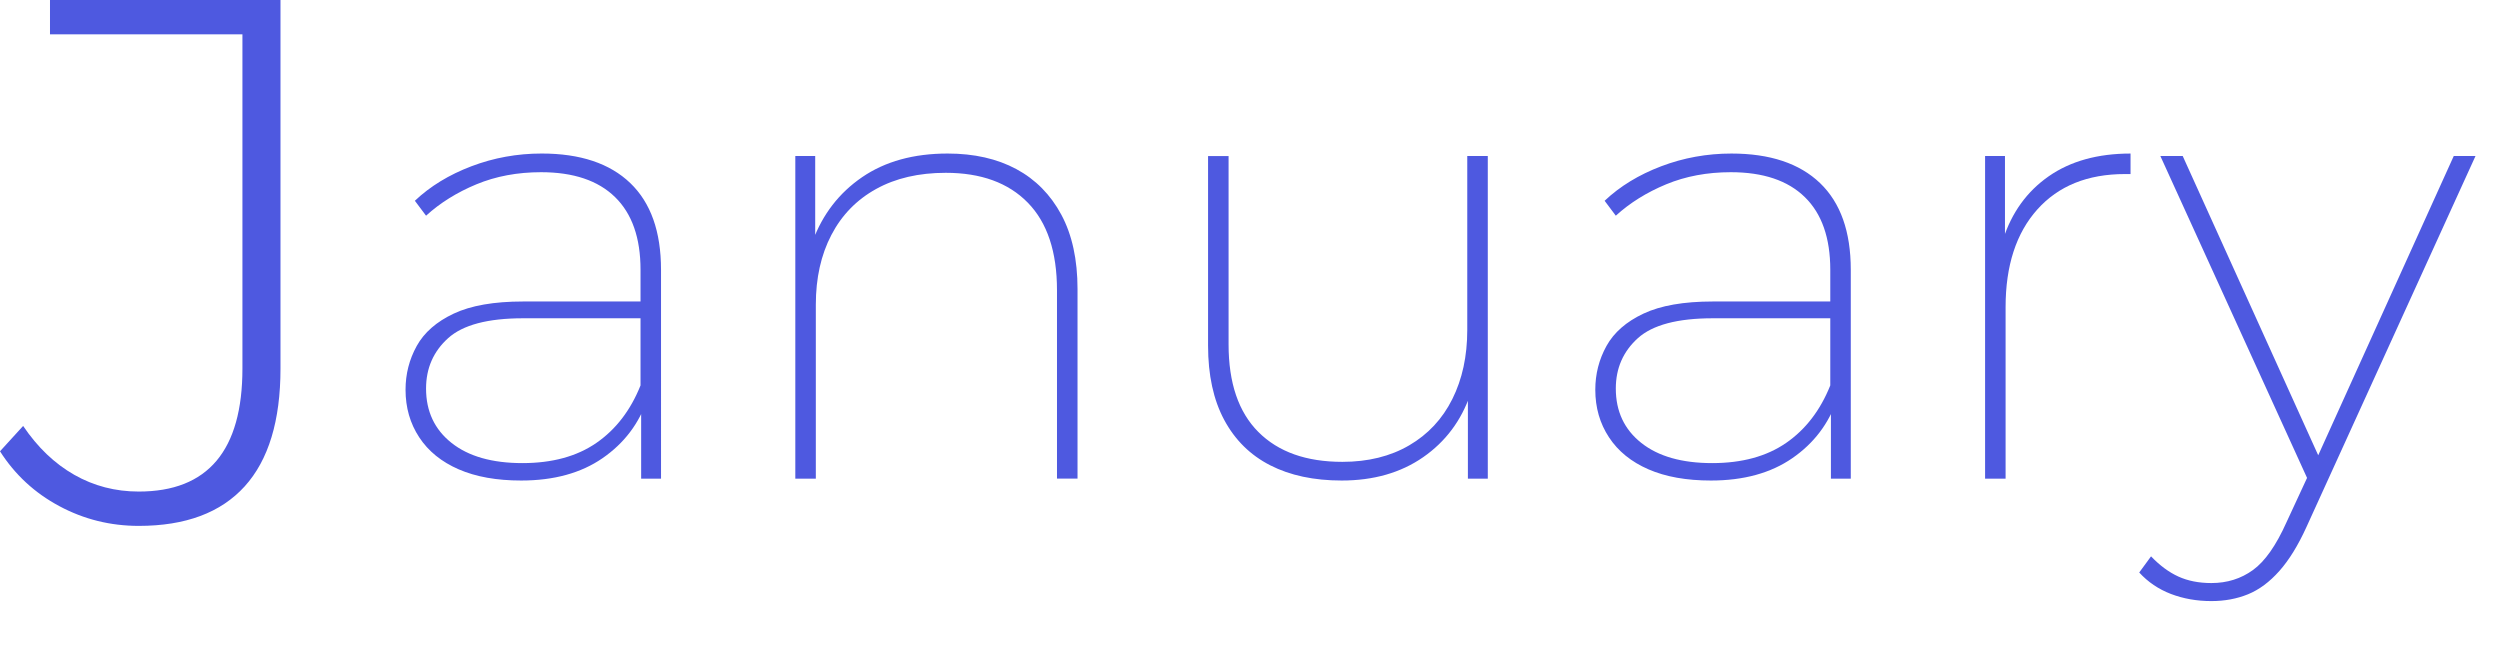
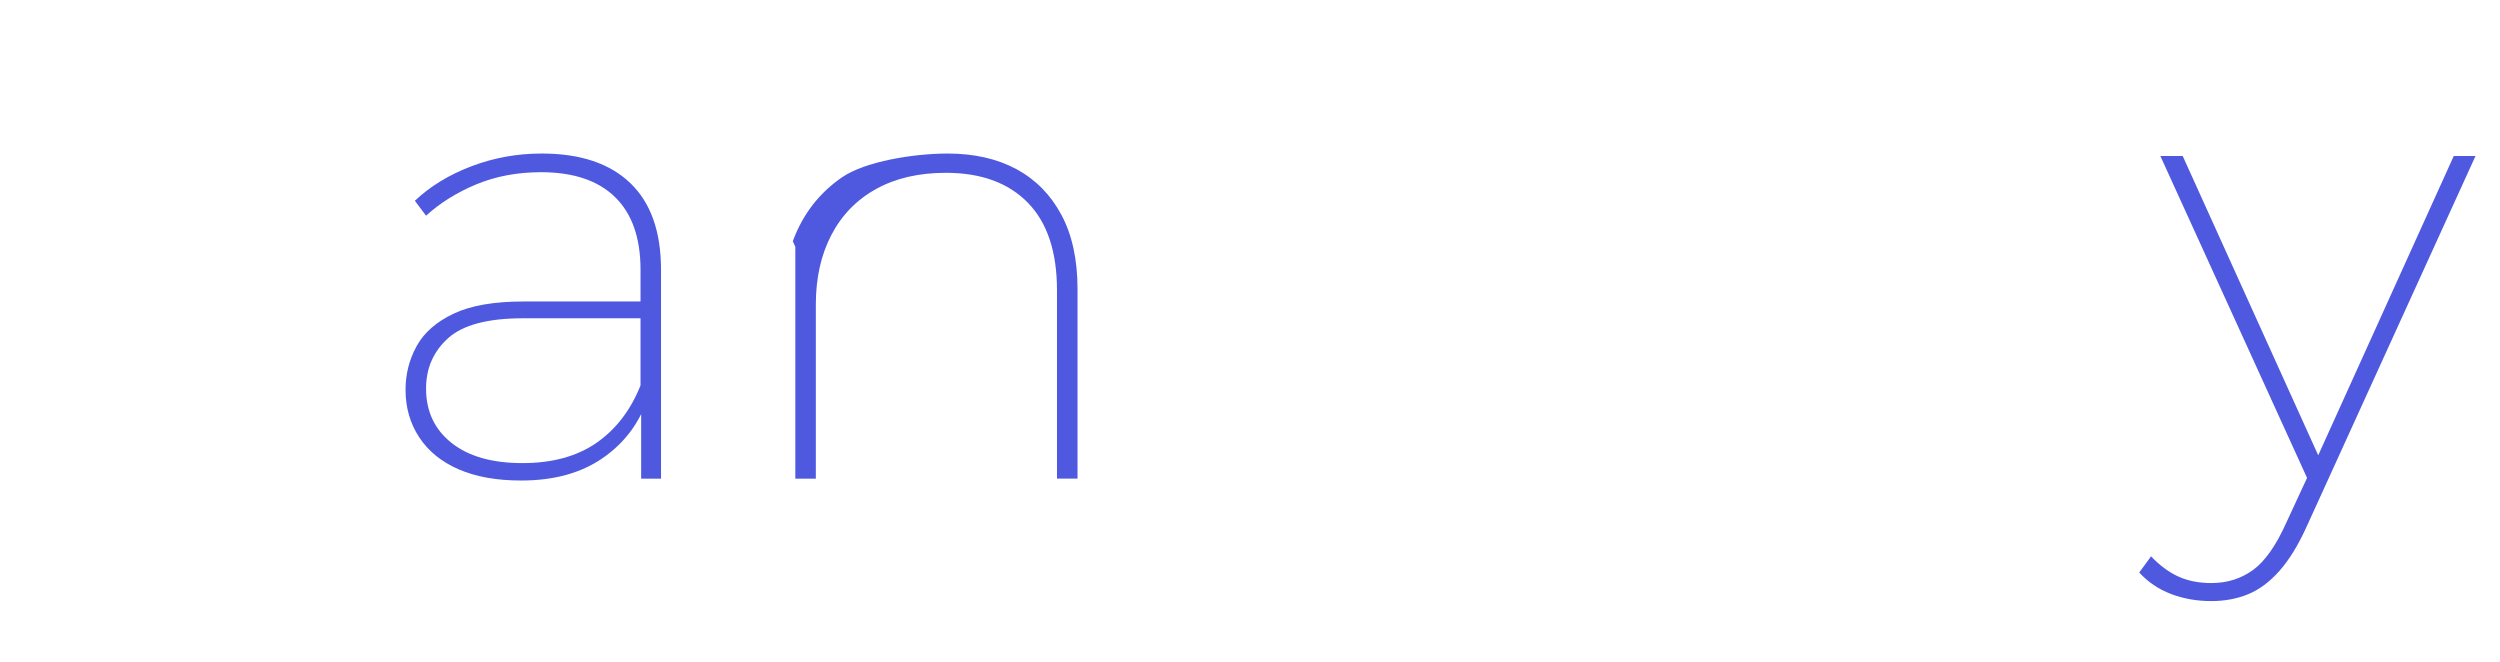
<svg xmlns="http://www.w3.org/2000/svg" version="1.1" id="レイヤー_1" x="0px" y="0px" width="185px" height="49px" viewBox="0 0 185 49" enable-background="new 0 0 185 49" xml:space="preserve">
-   <path fill="#4E59E0" d="M10.268,38.916c-2.098,0-4.057-0.486-5.879-1.463C2.567,36.479,1.104,35.126,0,33.396l1.712-1.877  c1.066,1.582,2.327,2.787,3.781,3.615c1.453,0.828,3.044,1.241,4.774,1.241c5.114,0,7.673-3.034,7.673-9.106V2.539H3.699V0h17.057  v27.27c0,3.863-0.884,6.771-2.649,8.721C16.34,37.941,13.727,38.916,10.268,38.916z" />
  <path fill="#4E59E0" d="M38.567,35.559c-1.81,0-3.351-0.275-4.623-0.828c-1.273-0.553-2.247-1.342-2.921-2.369  c-0.675-1.026-1.013-2.199-1.013-3.52c0-1.164,0.276-2.246,0.828-3.242c0.553-0.997,1.465-1.794,2.737-2.393  c1.271-0.598,2.981-0.897,5.129-0.897h9.246v1.242h-9.246c-2.606,0-4.455,0.491-5.543,1.471c-1.089,0.982-1.633,2.226-1.633,3.728  c0,1.687,0.628,3.028,1.886,4.024c1.257,0.996,3.005,1.494,5.244,1.494c2.208,0,4.032-0.498,5.474-1.494  c1.441-0.996,2.53-2.414,3.267-4.256l0.506,1.014c-0.614,1.811-1.718,3.266-3.313,4.369C42.998,35.006,40.989,35.559,38.567,35.559z   M47.445,35.42v-5.566l-0.046-0.826v-9.063c0-2.361-0.629-4.155-1.887-5.382c-1.258-1.227-3.081-1.84-5.474-1.84  c-1.748,0-3.343,0.299-4.784,0.896c-1.441,0.599-2.684,1.373-3.726,2.323L30.7,14.857c1.134-1.073,2.53-1.925,4.186-2.554  c1.656-0.628,3.389-0.942,5.198-0.942c2.853,0,5.037,0.729,6.556,2.185c1.519,1.457,2.276,3.596,2.276,6.417V35.42H47.445z" />
-   <path fill="#4E59E0" d="M70.123,11.362c1.962,0,3.657,0.384,5.083,1.149c1.426,0.768,2.537,1.895,3.335,3.381  c0.797,1.488,1.196,3.32,1.196,5.497v14.03h-1.52V21.481c0-2.852-0.721-5.014-2.162-6.485c-1.44-1.473-3.466-2.208-6.07-2.208  c-1.994,0-3.711,0.398-5.152,1.196c-1.441,0.797-2.546,1.932-3.312,3.403c-0.768,1.473-1.15,3.189-1.15,5.152v12.88h-1.518V11.546  h1.472v6.716l-0.186-0.414c0.736-1.993,1.955-3.572,3.657-4.737S67.608,11.362,70.123,11.362z" />
-   <path fill="#4E59E0" d="M99.286,35.559c-2.056,0-3.817-0.375-5.29-1.127c-1.472-0.752-2.606-1.871-3.403-3.357  c-0.798-1.487-1.196-3.319-1.196-5.498V11.547h1.518v13.937c0,2.853,0.736,5.015,2.208,6.486c1.473,1.473,3.542,2.207,6.21,2.207  c1.901,0,3.55-0.406,4.945-1.219c1.395-0.813,2.461-1.955,3.196-3.428s1.104-3.174,1.104-5.105v-12.88h1.519V35.42h-1.473v-6.67  l0.186,0.414c-0.676,1.963-1.841,3.52-3.496,4.669C103.658,34.982,101.646,35.559,99.286,35.559z" />
-   <path fill="#4E59E0" d="M126.61,35.559c-1.811,0-3.352-0.275-4.623-0.828c-1.273-0.553-2.247-1.342-2.921-2.369  c-0.676-1.026-1.014-2.199-1.014-3.52c0-1.164,0.276-2.246,0.828-3.242c0.553-0.997,1.465-1.794,2.737-2.393  c1.271-0.598,2.981-0.897,5.129-0.897h9.246v1.242h-9.246c-2.606,0-4.455,0.491-5.543,1.471c-1.089,0.982-1.633,2.226-1.633,3.728  c0,1.687,0.628,3.028,1.886,4.024c1.257,0.996,3.005,1.494,5.244,1.494c2.208,0,4.031-0.498,5.474-1.494  c1.441-0.996,2.53-2.414,3.267-4.256l0.507,1.014c-0.614,1.811-1.718,3.266-3.313,4.369  C131.041,35.006,129.032,35.559,126.61,35.559z M135.488,35.42v-5.566l-0.047-0.826v-9.063c0-2.361-0.629-4.155-1.887-5.382  s-3.08-1.84-5.474-1.84c-1.748,0-3.343,0.299-4.784,0.896c-1.441,0.599-2.684,1.373-3.726,2.323l-0.828-1.104  c1.134-1.073,2.53-1.925,4.186-2.554c1.656-0.628,3.39-0.942,5.198-0.942c2.854,0,5.037,0.729,6.557,2.185  c1.518,1.457,2.275,3.596,2.275,6.417V35.42H135.488z" />
-   <path fill="#4E59E0" d="M146.896,35.42V11.546h1.472v6.578l-0.138-0.414c0.644-1.993,1.771-3.549,3.381-4.669  c1.608-1.119,3.626-1.679,6.049-1.679v1.518c-0.063,0-0.131,0-0.207,0c-0.077,0-0.146,0-0.207,0c-2.76,0-4.922,0.874-6.486,2.622  c-1.563,1.748-2.346,4.156-2.346,7.222V35.42H146.896z" />
+   <path fill="#4E59E0" d="M70.123,11.362c1.962,0,3.657,0.384,5.083,1.149c1.426,0.768,2.537,1.895,3.335,3.381  c0.797,1.488,1.196,3.32,1.196,5.497v14.03h-1.52V21.481c0-2.852-0.721-5.014-2.162-6.485c-1.44-1.473-3.466-2.208-6.07-2.208  c-1.994,0-3.711,0.398-5.152,1.196c-1.441,0.797-2.546,1.932-3.312,3.403c-0.768,1.473-1.15,3.189-1.15,5.152v12.88h-1.518V11.546  v6.716l-0.186-0.414c0.736-1.993,1.955-3.572,3.657-4.737S67.608,11.362,70.123,11.362z" />
  <path fill="#4E59E0" d="M163.639,44.48c-1.074,0-2.069-0.176-2.99-0.527c-0.92-0.354-1.701-0.883-2.346-1.588l0.874-1.195  c0.645,0.674,1.318,1.174,2.024,1.495c0.705,0.321,1.518,0.481,2.438,0.481c1.165,0,2.192-0.32,3.082-0.965s1.717-1.824,2.484-3.543  l1.748-3.771l0.229-0.367l10.396-22.954h1.609l-12.513,27.462c-0.614,1.35-1.28,2.432-2.001,3.243  c-0.721,0.813-1.495,1.388-2.322,1.726C165.523,44.314,164.62,44.48,163.639,44.48z M170.999,35.973l-11.132-24.427h1.654  l10.352,22.862L170.999,35.973z" />
</svg>